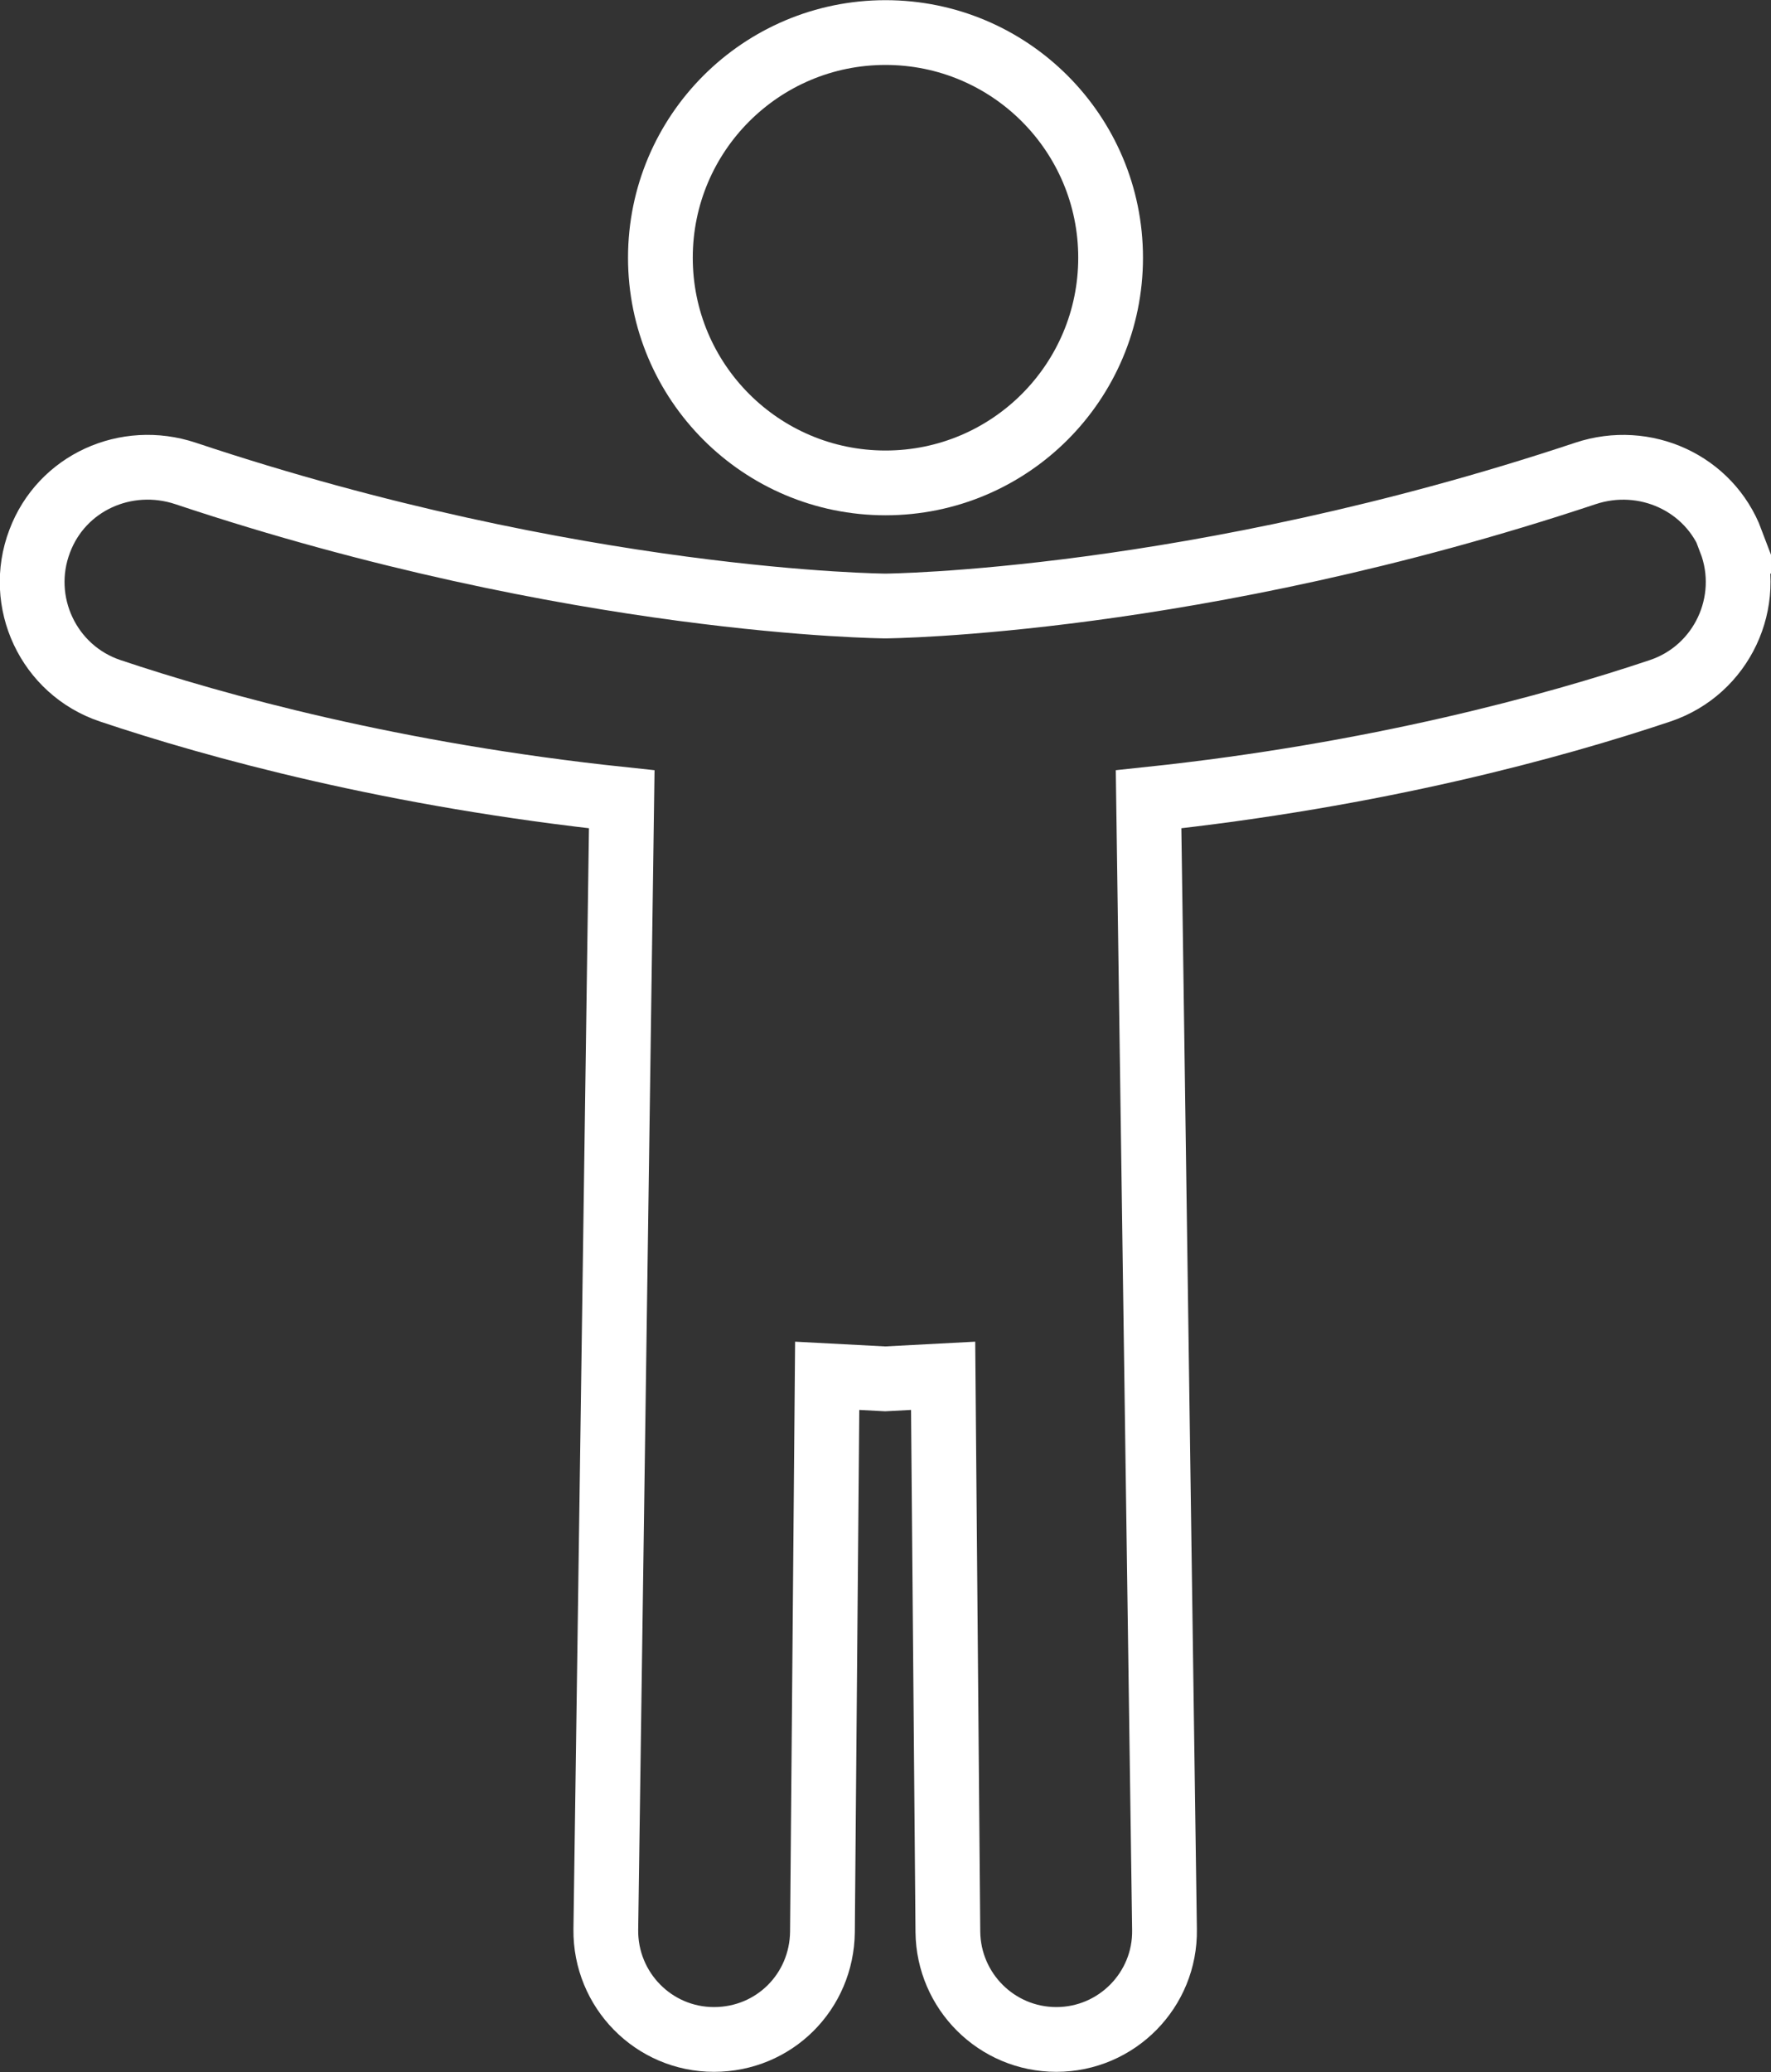
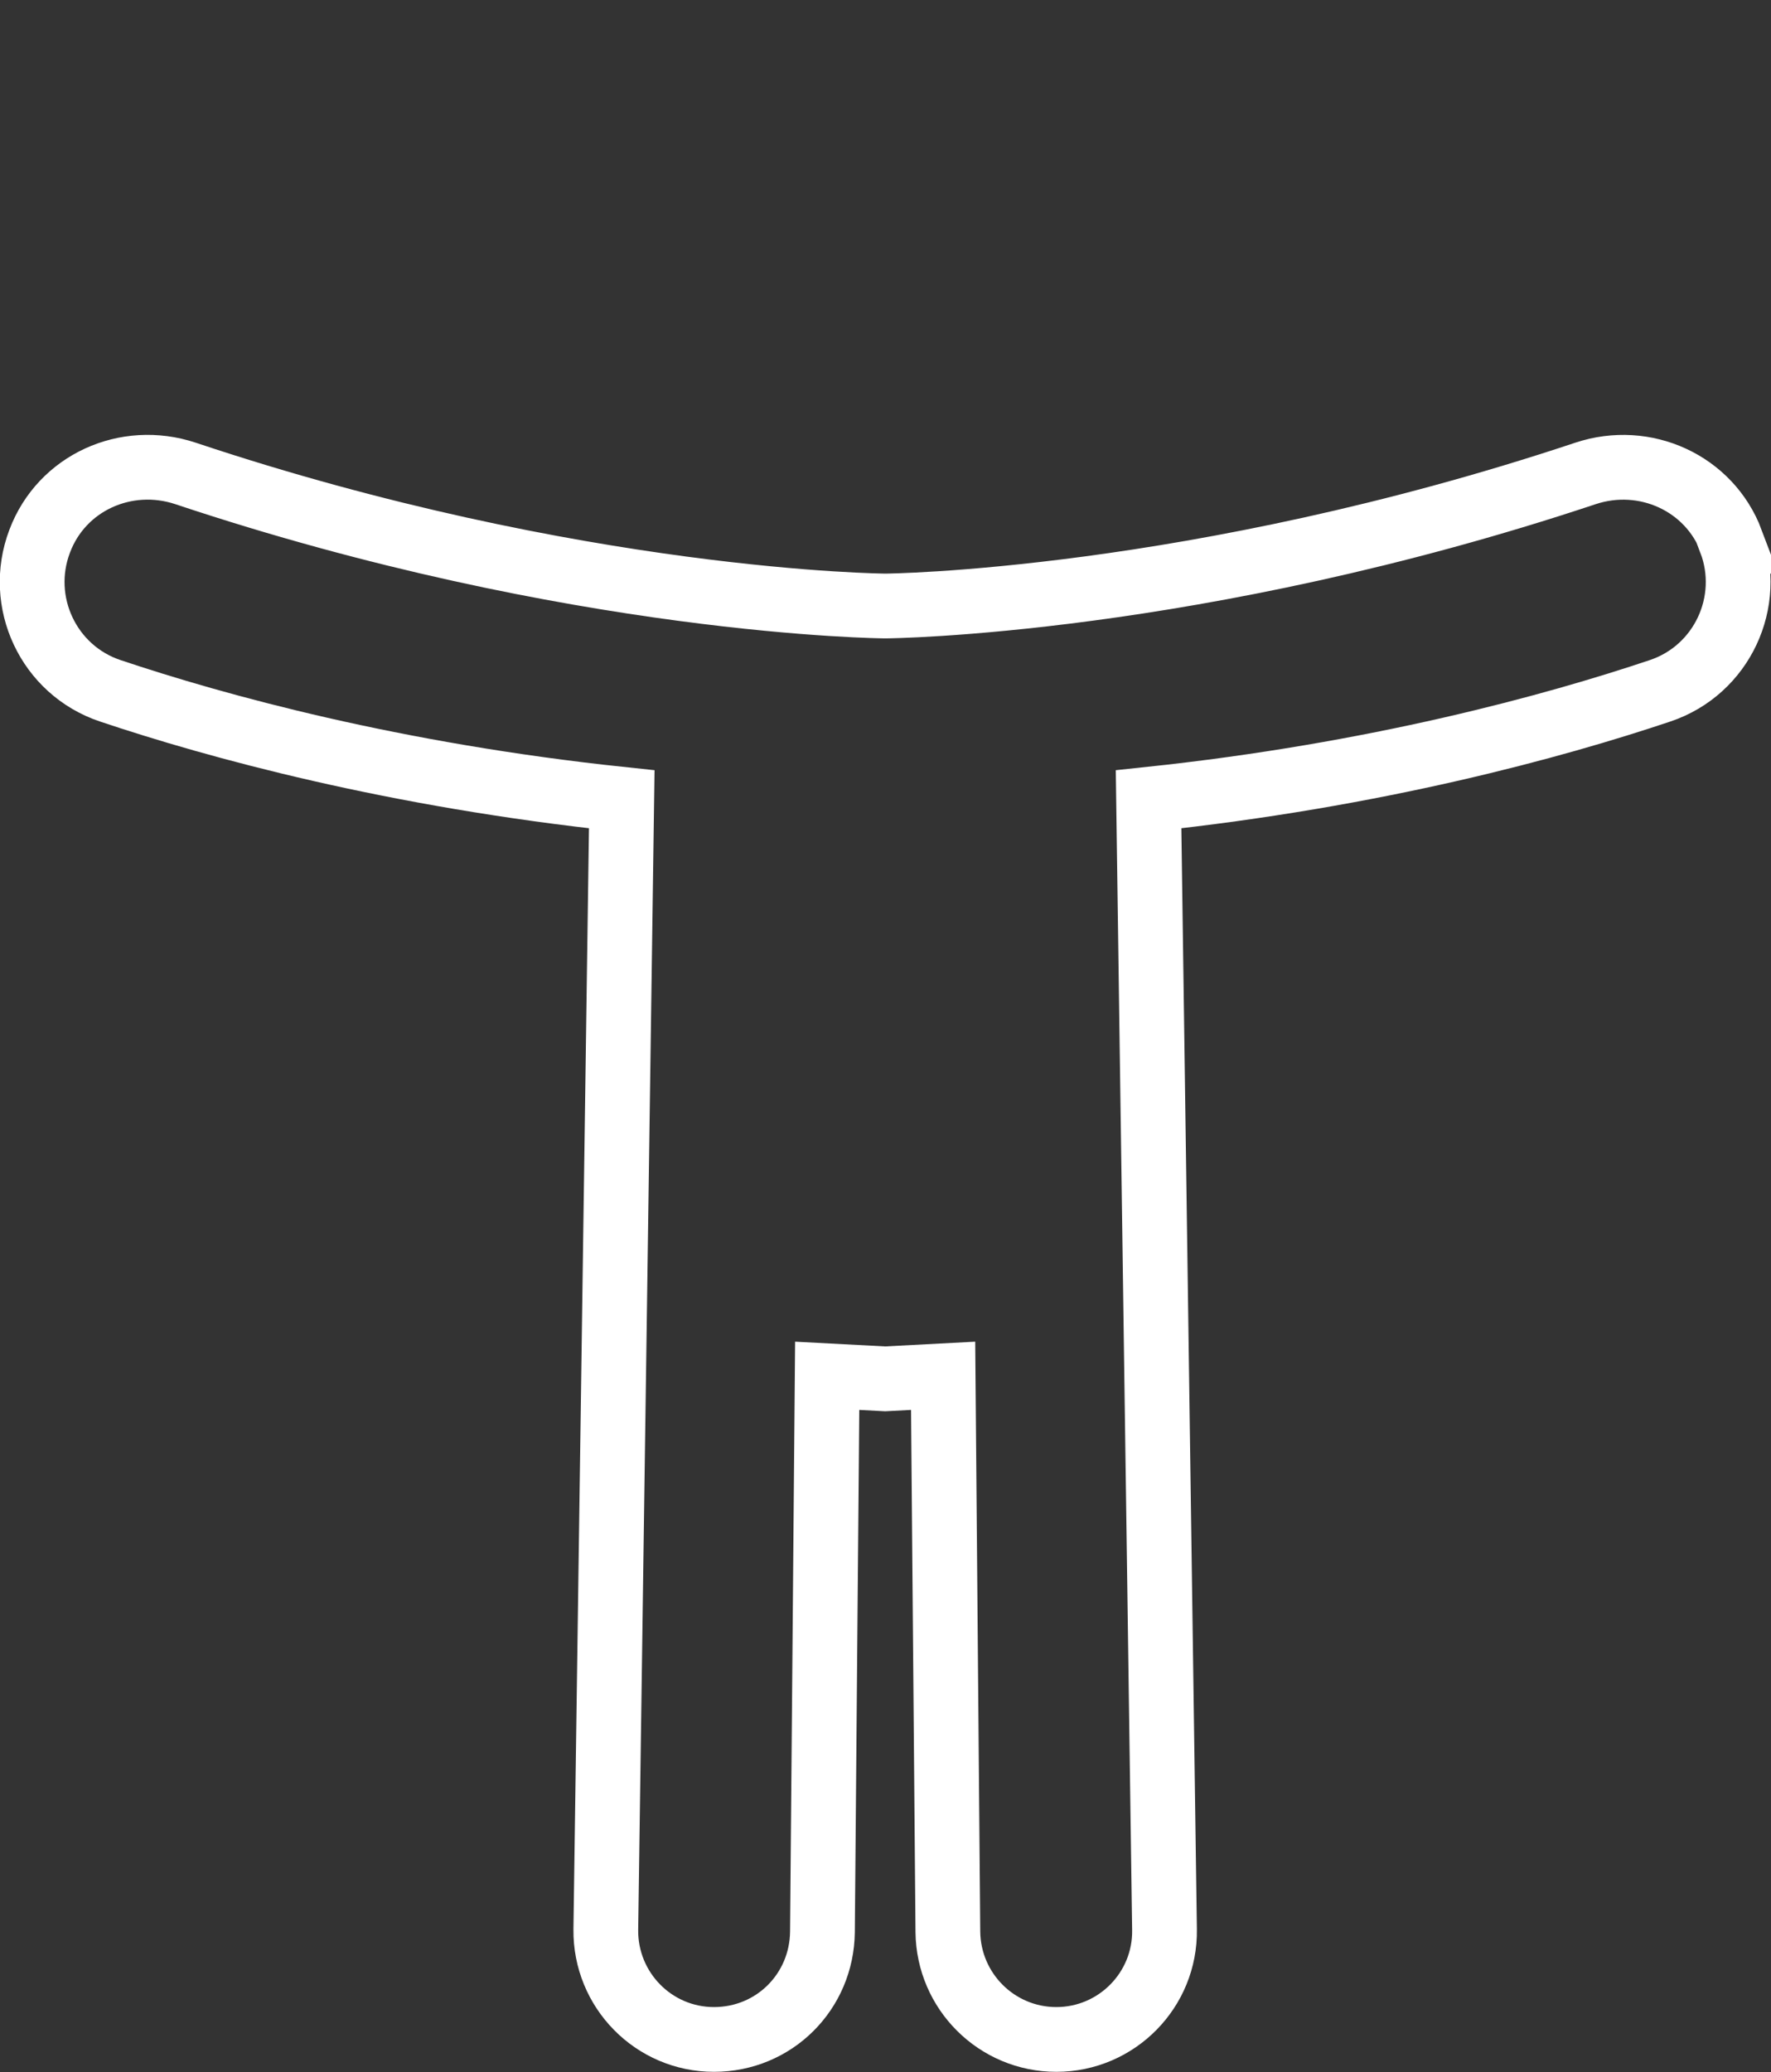
<svg xmlns="http://www.w3.org/2000/svg" id="Layer_2" data-name="Layer 2" viewBox="0 0 52.24 61.1">
  <rect x="0" y="0" width="52.24" height="61.1" fill="#333333" stroke="none" />
  <defs>
    <style>
      .cls-1 {
        fill: none;
        stroke: #fff;
        stroke-miterlimit: 10;
        stroke-width: 1.91px;
      }
    </style>
  </defs>
  <g id="design">
    <g>
      <path class="cls-1" d="m51.07,15.96c-.65-1.72-2.55-2.58-4.3-2-11.53,3.84-20.65,3.91-20.65,3.91,0,0-9.12-.06-20.65-3.91-1.75-.58-3.65.27-4.3,2-.68,1.79.26,3.8,2.08,4.41,3.13,1.05,8.37,2.49,15.09,3.2l-.47,33.33c-.02,1.78,1.41,3.24,3.19,3.24s3.18-1.41,3.2-3.17l.14-16.4,1.71.09,1.71-.09.14,16.4c.02,1.75,1.44,3.17,3.2,3.17h0c1.78,0,3.22-1.46,3.19-3.24l-.47-33.33c6.72-.71,11.96-2.15,15.09-3.2,1.82-.61,2.76-2.62,2.08-4.41Z" />
-       <circle class="cls-1" cx="26.12" cy="7.6" r="6.64" />
    </g>
  </g>
</svg>